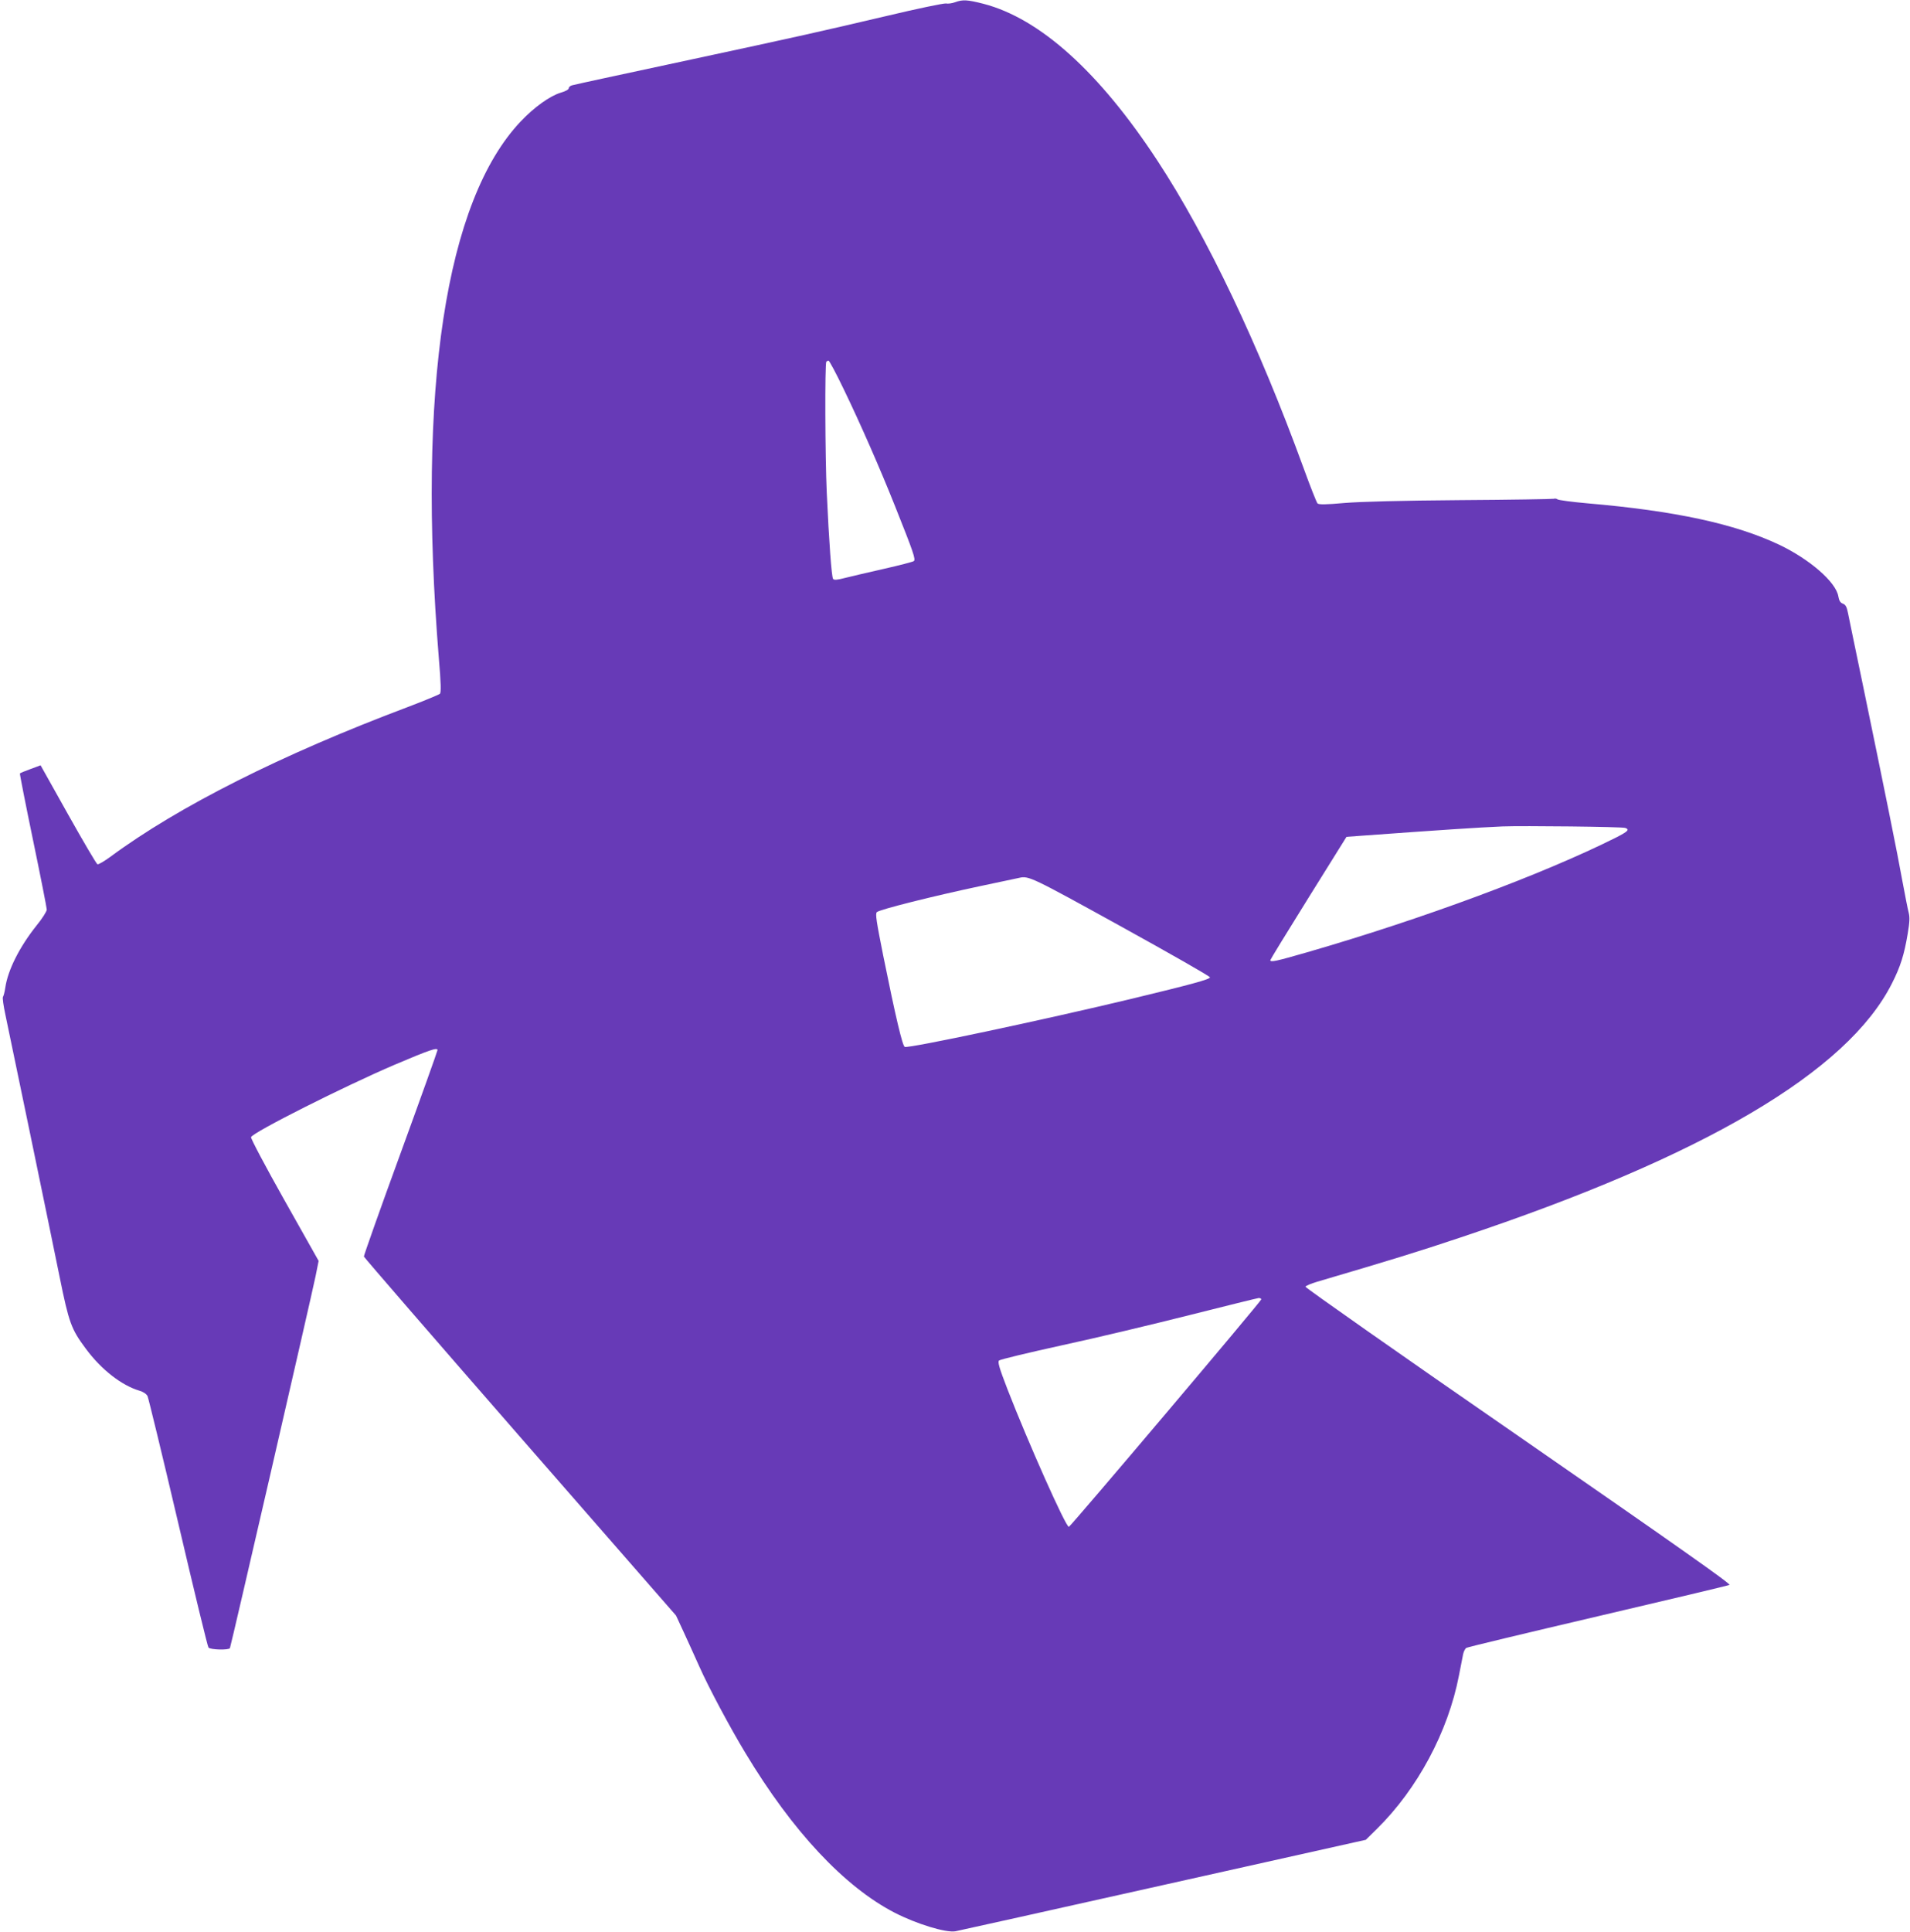
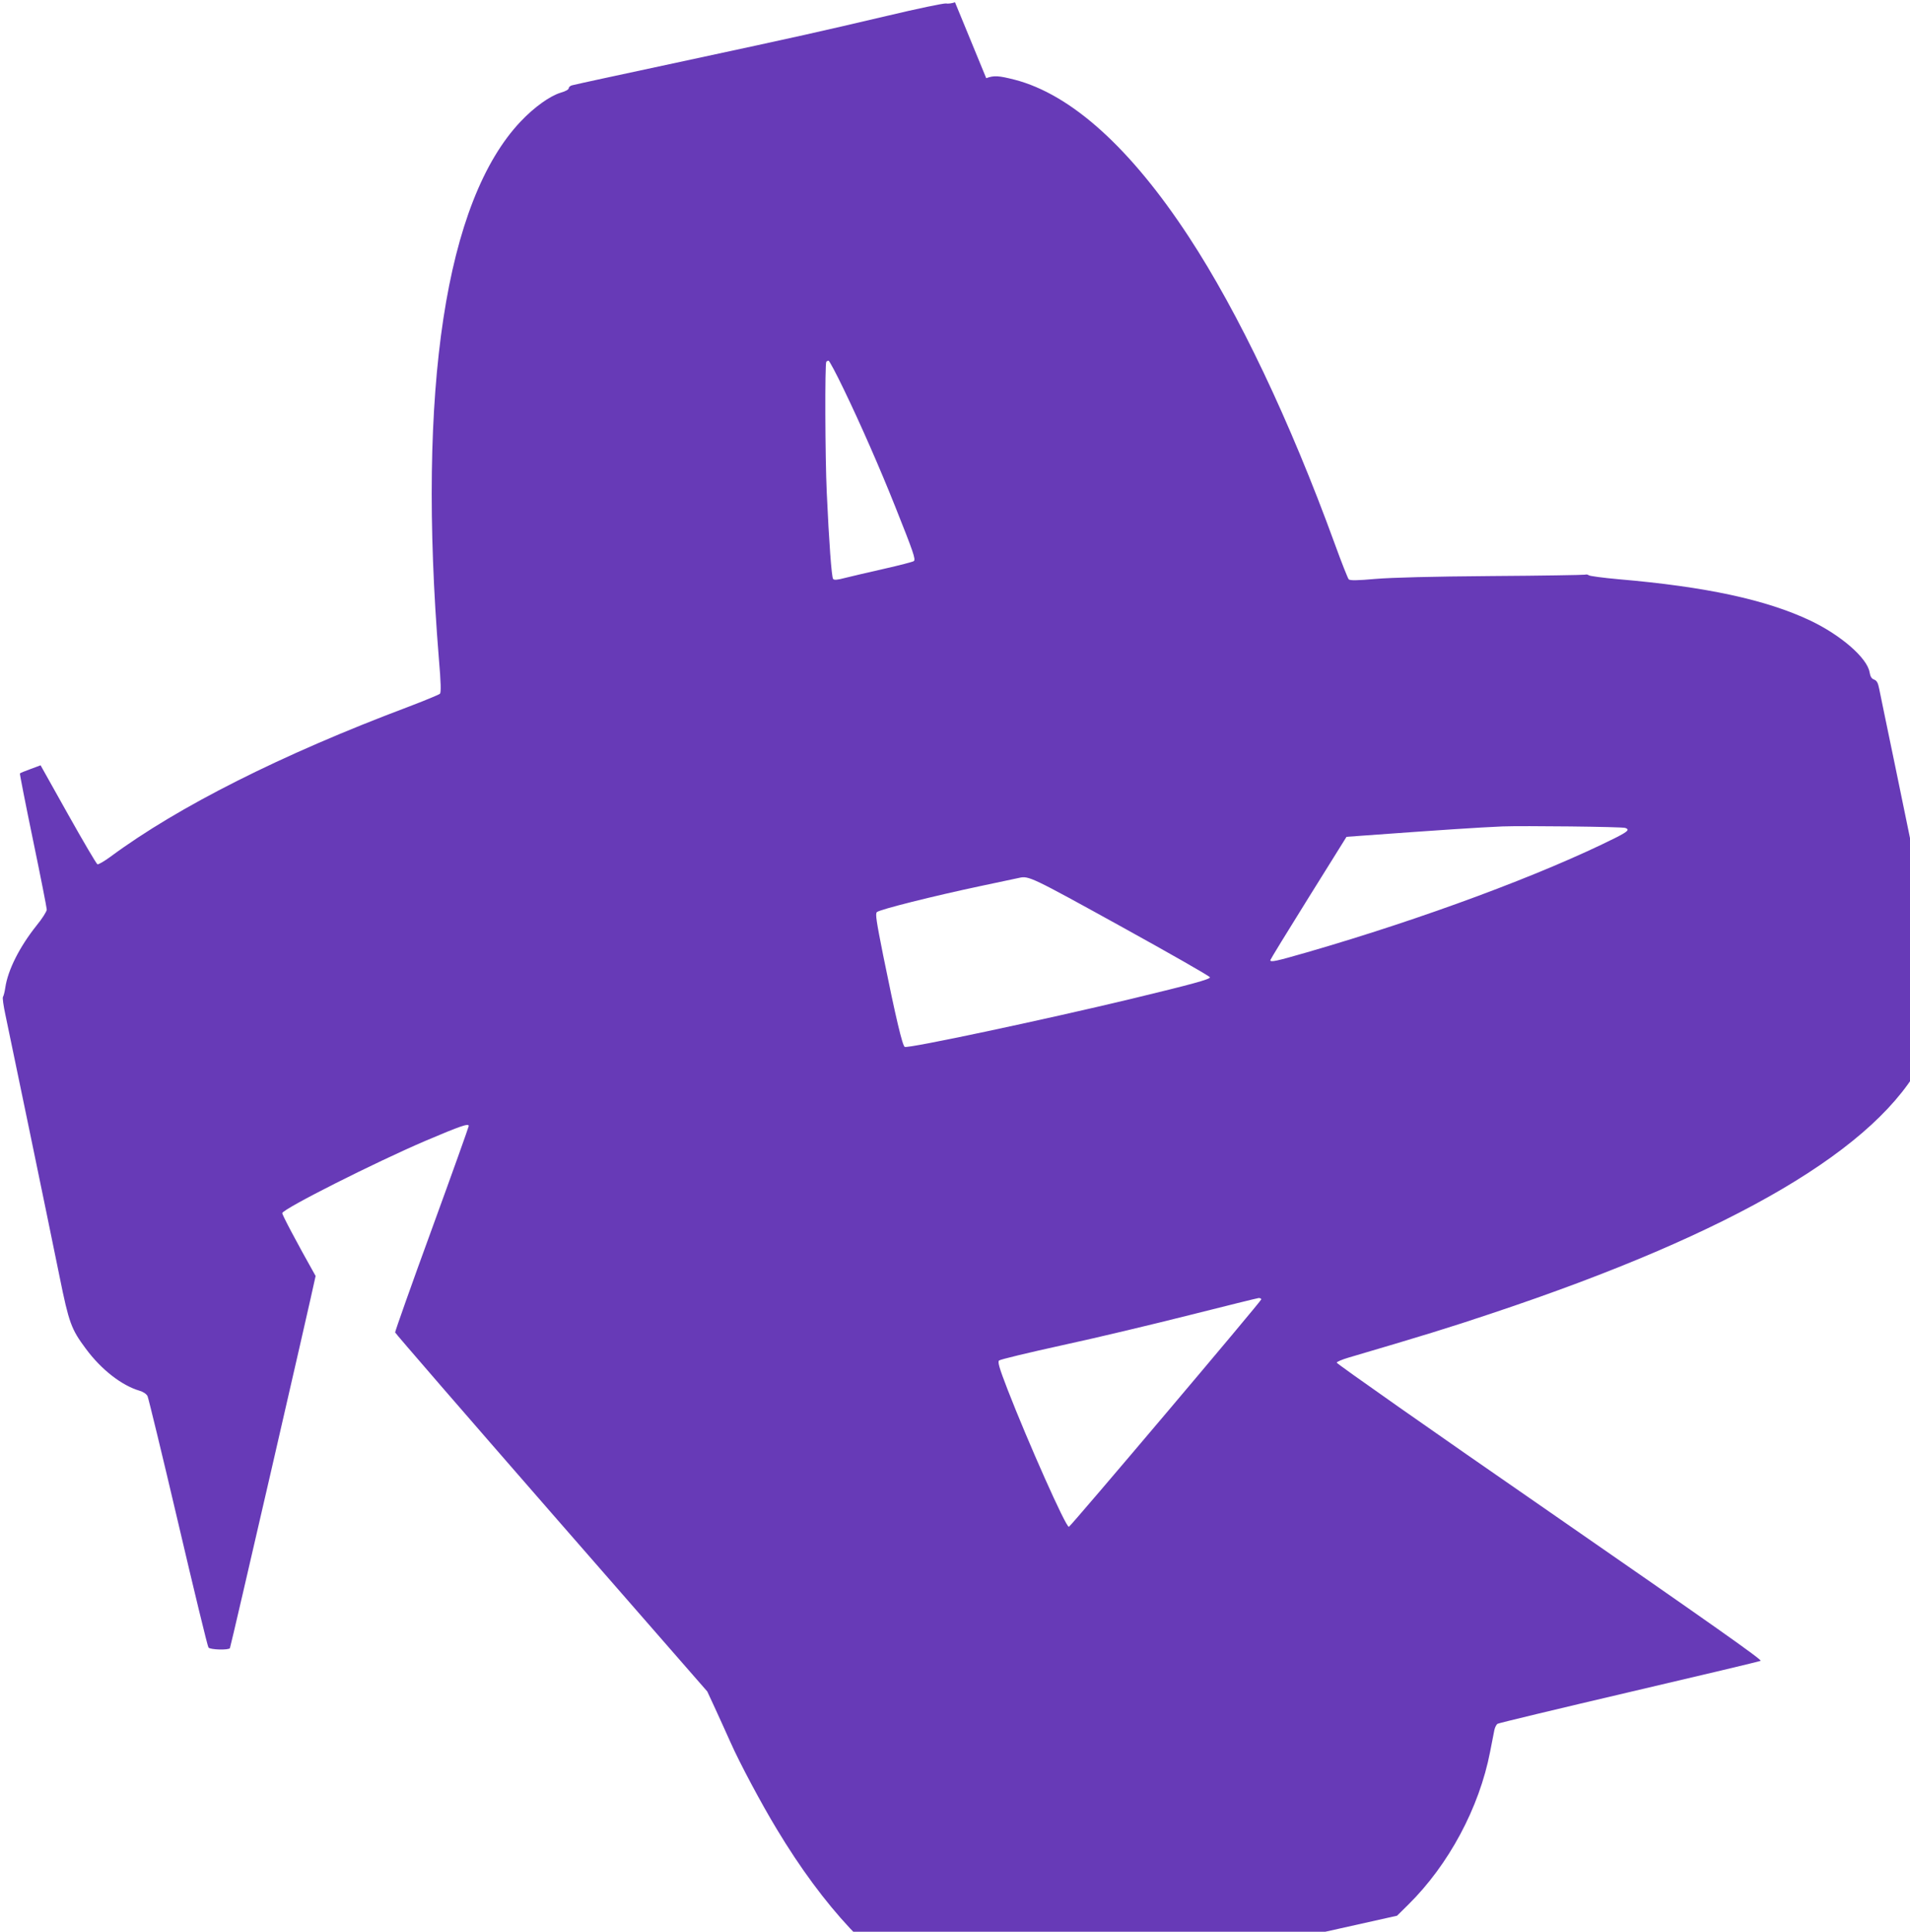
<svg xmlns="http://www.w3.org/2000/svg" version="1.0" width="1266pt" height="1280pt" viewBox="0 0 1266 1280" preserveAspectRatio="xMidYMid meet">
  <g transform="translate(0,1280) scale(0.1,-0.1)" fill="#673ab7" stroke="none">
-     <path d="M6330 12785 c-19 -7 -46 -11 -60 -8 -14 2 -189 -34 -390 -82 -456 -107 -570 -133 -1325 -295 -545 -117 -685 -147 -762 -165 -13 -3 -23 -12 -23 -19 0 -9 -21 -21 -53 -30 -71 -21 -176 -96 -265 -190 -499 -526 -688 -1770 -543 -3561 14 -162 15 -223 7 -232 -6 -6 -103 -46 -216 -89 -832 -313 -1518 -658 -1968 -991 -41 -30 -79 -52 -86 -50 -7 3 -94 151 -195 331 l-182 325 -67 -25 c-36 -13 -68 -26 -70 -29 -2 -2 37 -201 87 -442 50 -241 91 -449 91 -460 0 -12 -30 -60 -68 -106 -113 -142 -190 -295 -207 -412 -4 -28 -11 -54 -15 -60 -5 -5 3 -59 16 -120 28 -132 280 -1346 359 -1735 62 -306 77 -347 174 -477 102 -138 237 -243 355 -278 25 -7 46 -21 54 -36 6 -13 98 -391 203 -839 105 -448 195 -821 201 -827 12 -15 134 -18 142 -4 6 10 534 2303 568 2466 l20 100 -227 403 c-125 222 -224 409 -221 417 12 32 616 336 950 479 233 99 286 117 286 98 0 -6 -110 -314 -245 -684 -135 -369 -244 -678 -243 -684 2 -7 468 -545 1036 -1196 l1033 -1183 51 -110 c28 -60 74 -163 103 -227 62 -140 206 -409 306 -574 312 -519 656 -886 989 -1058 146 -75 339 -134 403 -123 18 3 637 141 1376 306 l1344 300 74 73 c268 264 471 642 543 1014 12 60 24 124 28 143 4 19 14 38 22 42 8 5 400 99 870 209 470 110 863 203 873 208 13 5 -319 239 -1398 986 -779 538 -1414 984 -1412 990 2 6 37 21 78 33 486 143 672 200 949 293 1614 538 2565 1098 2860 1683 57 112 82 192 105 331 13 77 14 108 6 140 -6 22 -24 115 -41 206 -32 180 -120 613 -260 1290 -50 239 -95 459 -101 488 -8 41 -16 55 -34 62 -17 6 -25 20 -30 49 -16 94 -189 245 -393 342 -292 138 -689 224 -1272 274 -101 9 -190 21 -196 26 -6 5 -18 7 -25 4 -8 -2 -286 -7 -619 -9 -398 -3 -662 -10 -770 -19 -122 -11 -168 -11 -177 -3 -6 6 -48 112 -93 236 -297 815 -638 1532 -968 2035 -385 587 -779 943 -1154 1040 -107 27 -136 29 -188 10z m-739 -2561 c111 -229 242 -528 342 -779 121 -303 138 -352 124 -363 -7 -5 -95 -28 -197 -51 -102 -23 -217 -50 -257 -60 -53 -14 -75 -16 -81 -7 -10 12 -27 243 -42 571 -11 237 -13 858 -3 868 3 4 10 7 15 7 5 0 50 -84 99 -186z m5182 -2910 c30 -11 18 -23 -60 -63 -489 -245 -1278 -538 -2049 -761 -205 -59 -244 -68 -244 -52 0 4 114 190 253 413 l252 404 95 7 c536 39 778 55 940 62 131 5 794 -2 813 -10z m-3346 -651 c326 -180 593 -332 593 -339 0 -13 -116 -45 -527 -144 -576 -138 -1469 -328 -1496 -317 -15 6 -60 195 -143 606 -45 226 -53 276 -42 287 16 17 376 107 688 173 129 27 244 52 255 54 63 15 81 6 672 -320z m933 -2473 c0 -12 -1261 -1502 -1275 -1507 -19 -6 -271 561 -407 911 -56 145 -66 182 -56 191 7 7 195 52 418 101 223 48 603 139 845 200 242 61 448 112 458 113 9 0 17 -3 17 -9z" />
+     <path d="M6330 12785 c-19 -7 -46 -11 -60 -8 -14 2 -189 -34 -390 -82 -456 -107 -570 -133 -1325 -295 -545 -117 -685 -147 -762 -165 -13 -3 -23 -12 -23 -19 0 -9 -21 -21 -53 -30 -71 -21 -176 -96 -265 -190 -499 -526 -688 -1770 -543 -3561 14 -162 15 -223 7 -232 -6 -6 -103 -46 -216 -89 -832 -313 -1518 -658 -1968 -991 -41 -30 -79 -52 -86 -50 -7 3 -94 151 -195 331 l-182 325 -67 -25 c-36 -13 -68 -26 -70 -29 -2 -2 37 -201 87 -442 50 -241 91 -449 91 -460 0 -12 -30 -60 -68 -106 -113 -142 -190 -295 -207 -412 -4 -28 -11 -54 -15 -60 -5 -5 3 -59 16 -120 28 -132 280 -1346 359 -1735 62 -306 77 -347 174 -477 102 -138 237 -243 355 -278 25 -7 46 -21 54 -36 6 -13 98 -391 203 -839 105 -448 195 -821 201 -827 12 -15 134 -18 142 -4 6 10 534 2303 568 2466 c-125 222 -224 409 -221 417 12 32 616 336 950 479 233 99 286 117 286 98 0 -6 -110 -314 -245 -684 -135 -369 -244 -678 -243 -684 2 -7 468 -545 1036 -1196 l1033 -1183 51 -110 c28 -60 74 -163 103 -227 62 -140 206 -409 306 -574 312 -519 656 -886 989 -1058 146 -75 339 -134 403 -123 18 3 637 141 1376 306 l1344 300 74 73 c268 264 471 642 543 1014 12 60 24 124 28 143 4 19 14 38 22 42 8 5 400 99 870 209 470 110 863 203 873 208 13 5 -319 239 -1398 986 -779 538 -1414 984 -1412 990 2 6 37 21 78 33 486 143 672 200 949 293 1614 538 2565 1098 2860 1683 57 112 82 192 105 331 13 77 14 108 6 140 -6 22 -24 115 -41 206 -32 180 -120 613 -260 1290 -50 239 -95 459 -101 488 -8 41 -16 55 -34 62 -17 6 -25 20 -30 49 -16 94 -189 245 -393 342 -292 138 -689 224 -1272 274 -101 9 -190 21 -196 26 -6 5 -18 7 -25 4 -8 -2 -286 -7 -619 -9 -398 -3 -662 -10 -770 -19 -122 -11 -168 -11 -177 -3 -6 6 -48 112 -93 236 -297 815 -638 1532 -968 2035 -385 587 -779 943 -1154 1040 -107 27 -136 29 -188 10z m-739 -2561 c111 -229 242 -528 342 -779 121 -303 138 -352 124 -363 -7 -5 -95 -28 -197 -51 -102 -23 -217 -50 -257 -60 -53 -14 -75 -16 -81 -7 -10 12 -27 243 -42 571 -11 237 -13 858 -3 868 3 4 10 7 15 7 5 0 50 -84 99 -186z m5182 -2910 c30 -11 18 -23 -60 -63 -489 -245 -1278 -538 -2049 -761 -205 -59 -244 -68 -244 -52 0 4 114 190 253 413 l252 404 95 7 c536 39 778 55 940 62 131 5 794 -2 813 -10z m-3346 -651 c326 -180 593 -332 593 -339 0 -13 -116 -45 -527 -144 -576 -138 -1469 -328 -1496 -317 -15 6 -60 195 -143 606 -45 226 -53 276 -42 287 16 17 376 107 688 173 129 27 244 52 255 54 63 15 81 6 672 -320z m933 -2473 c0 -12 -1261 -1502 -1275 -1507 -19 -6 -271 561 -407 911 -56 145 -66 182 -56 191 7 7 195 52 418 101 223 48 603 139 845 200 242 61 448 112 458 113 9 0 17 -3 17 -9z" />
  </g>
</svg>